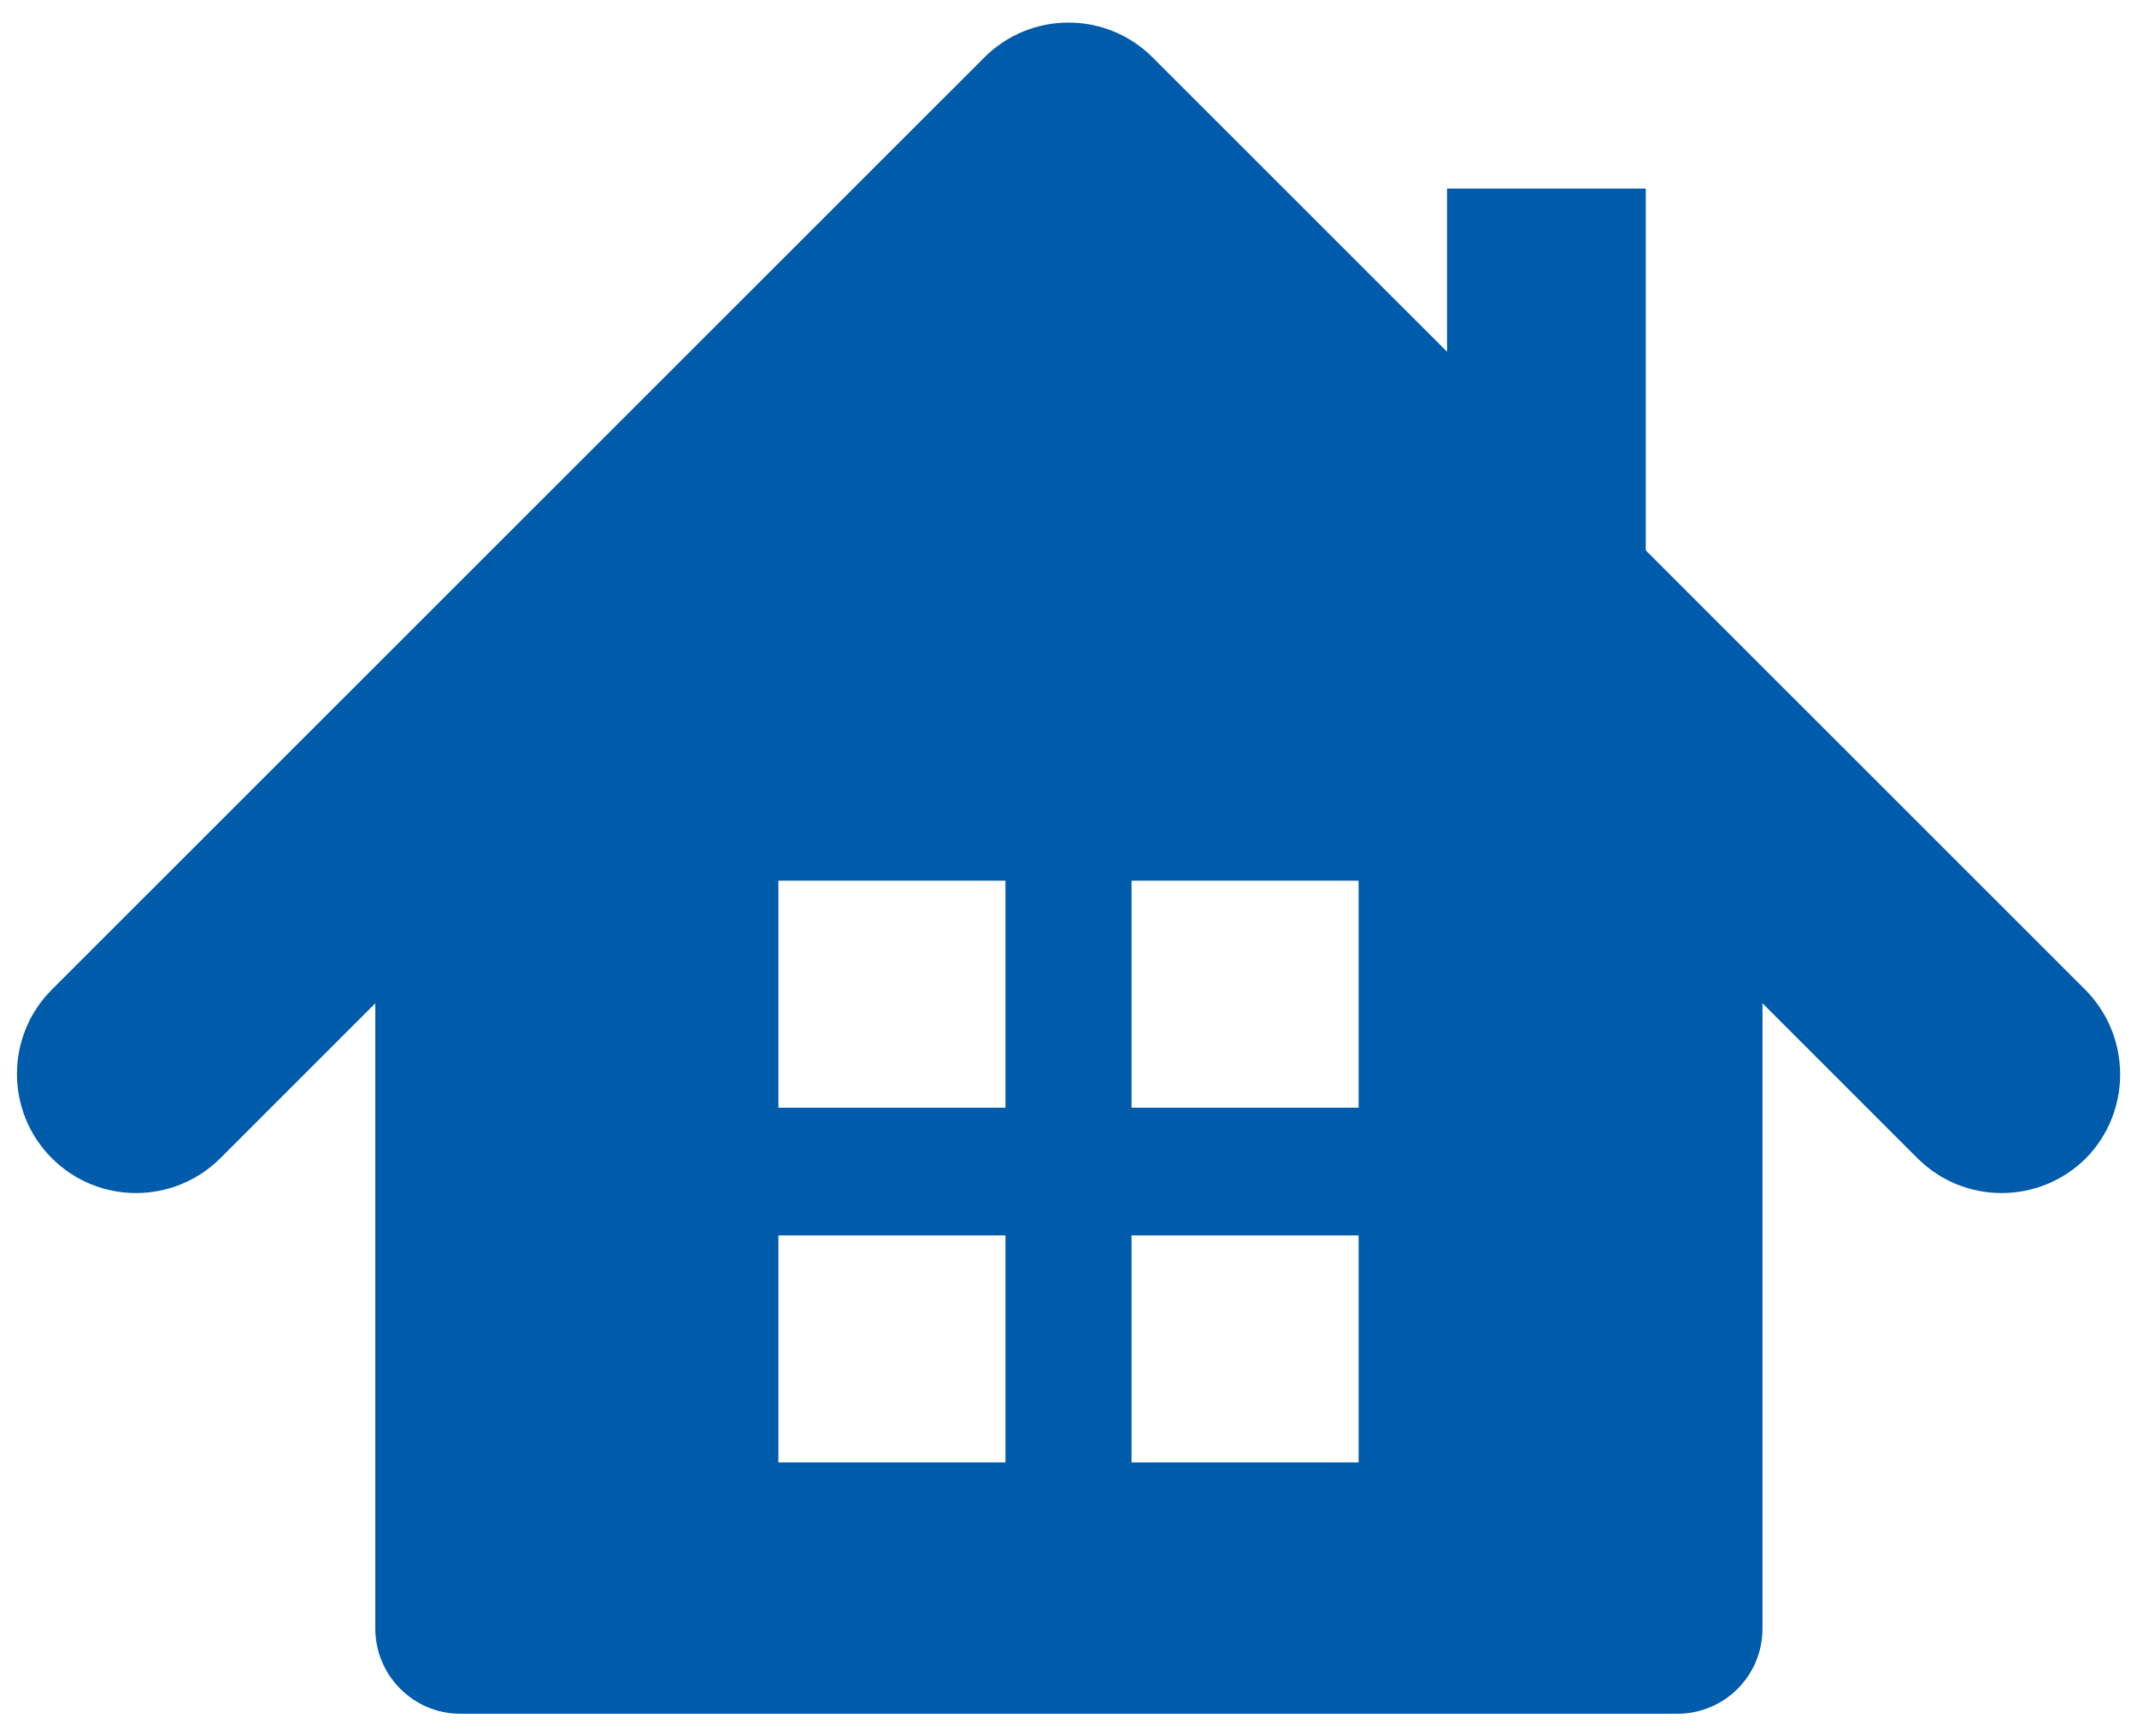
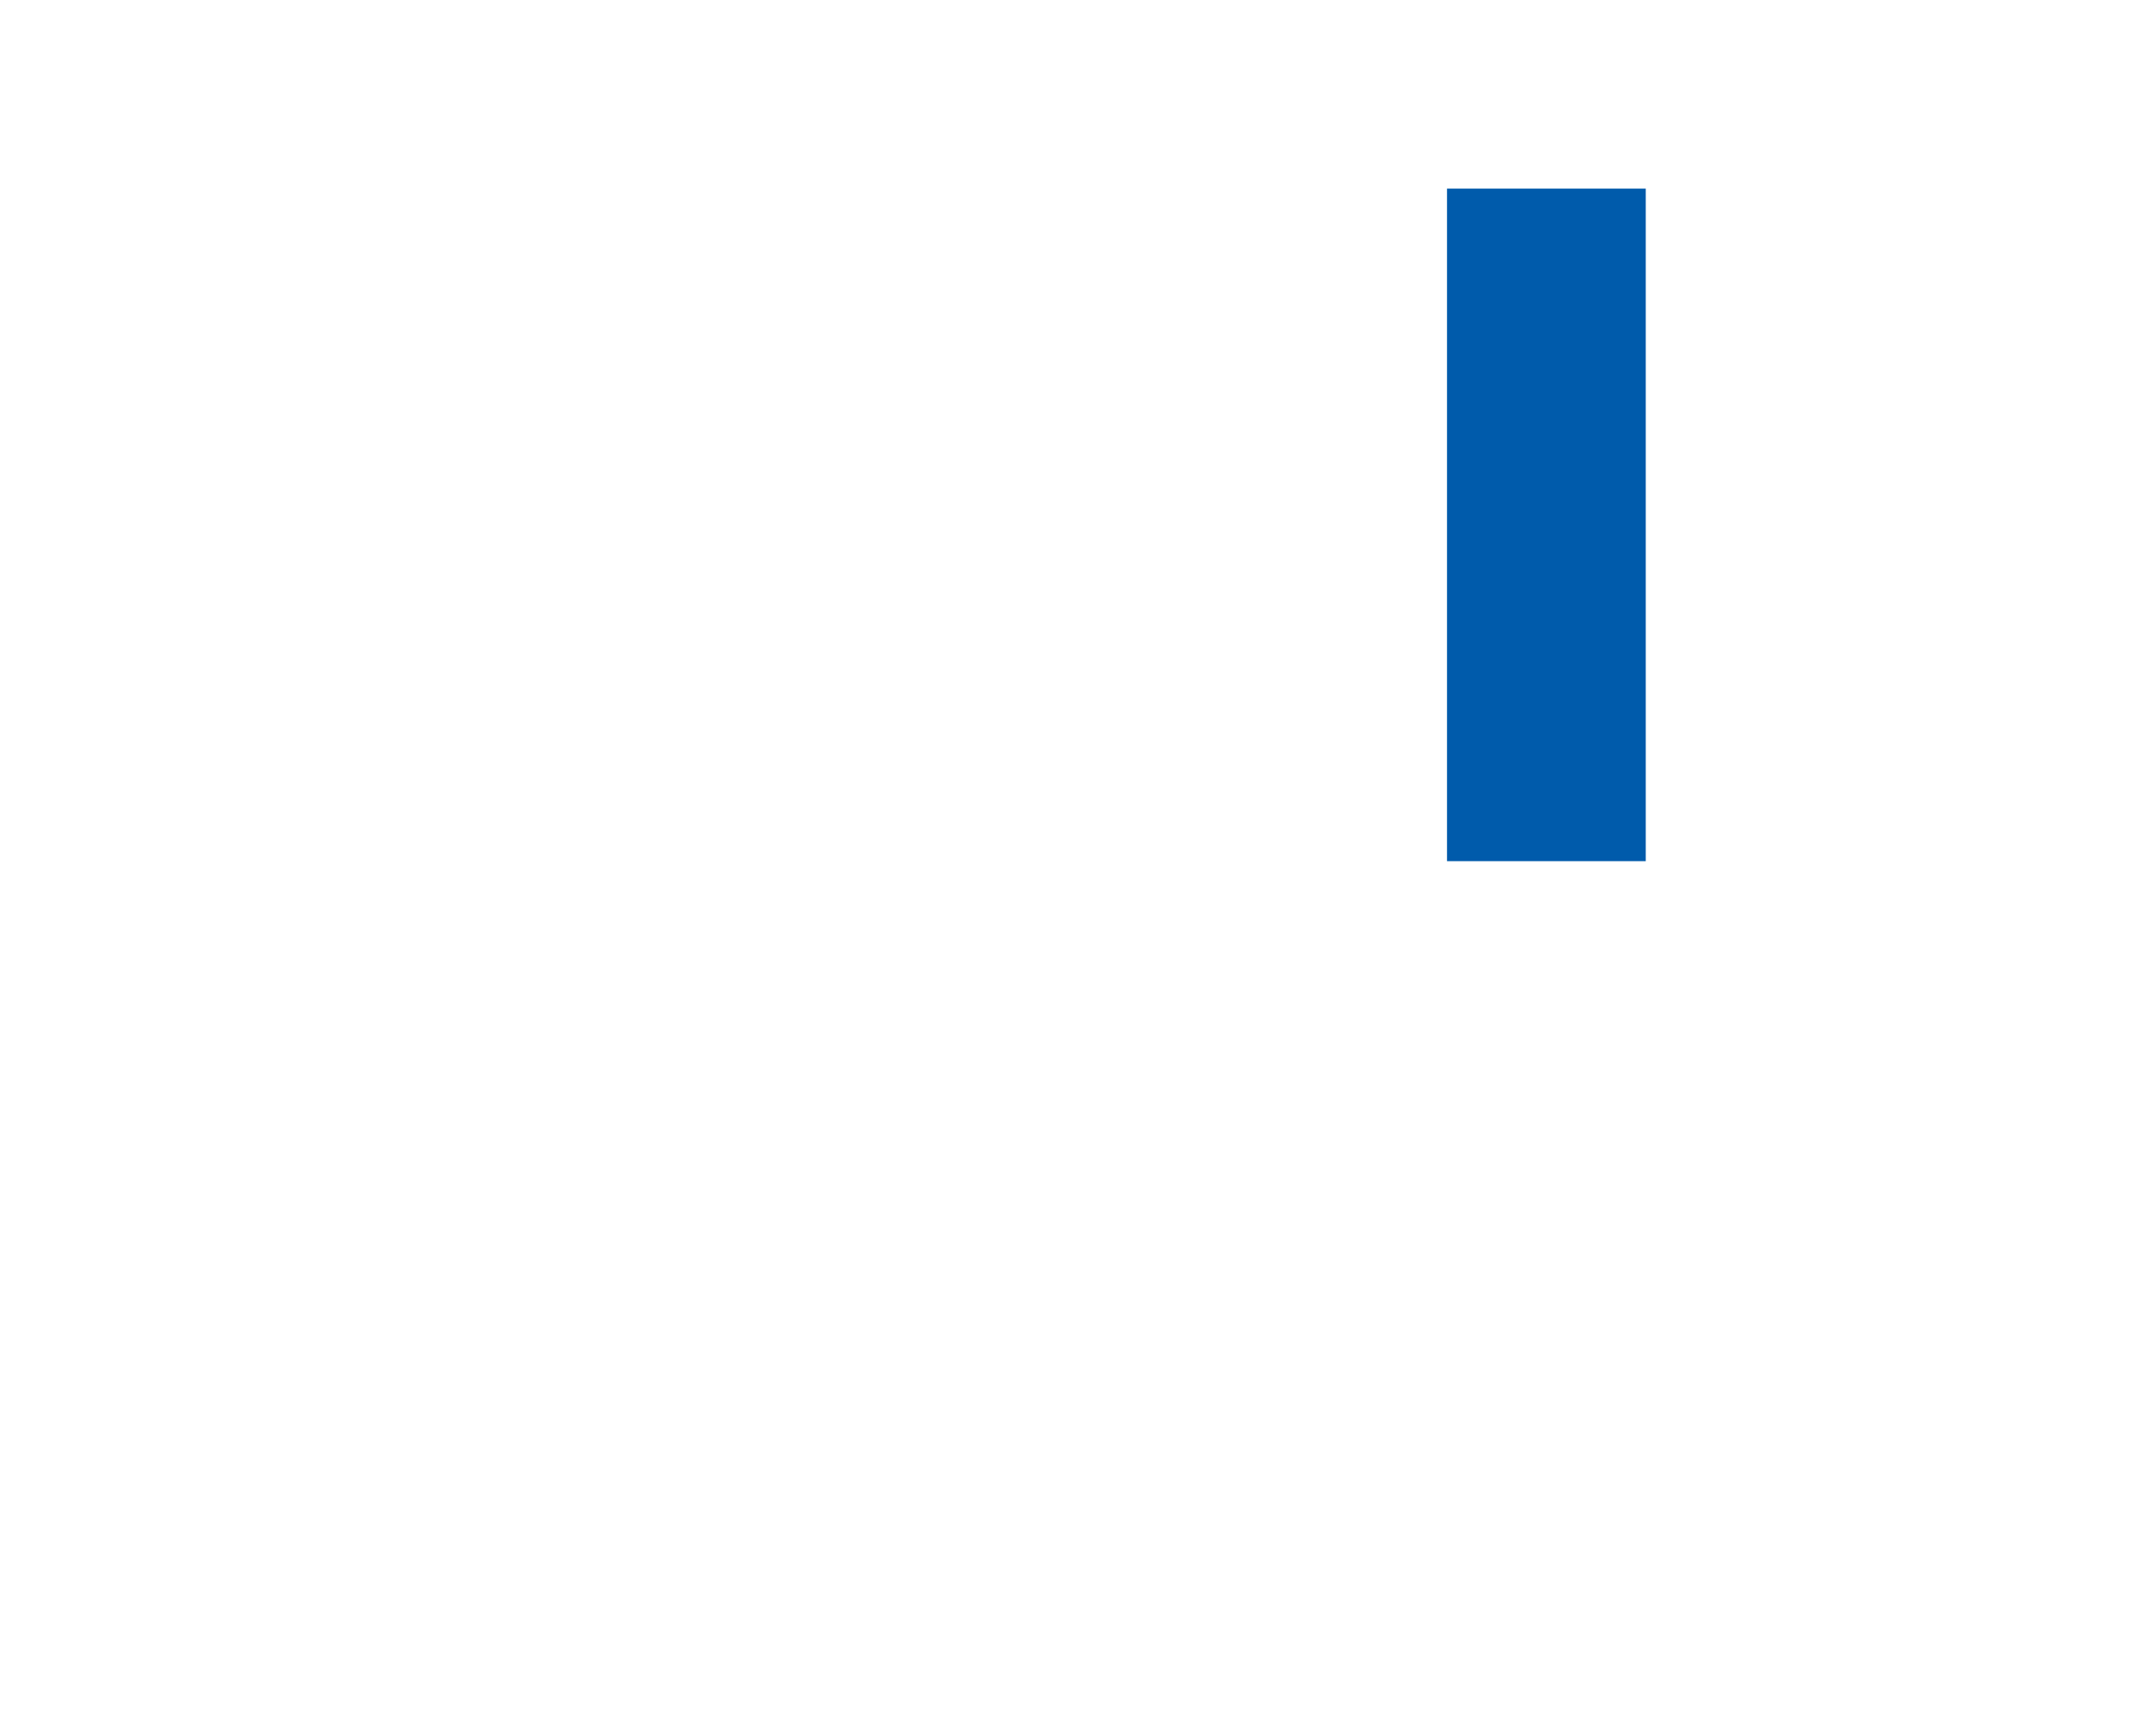
<svg xmlns="http://www.w3.org/2000/svg" version="1.0" id="レイヤー_1" x="0px" y="0px" width="80px" height="65px" viewBox="0 0 80 65" enable-background="new 0 0 80 65" xml:space="preserve">
  <g>
    <rect x="54.17" y="7.06" fill="#005BAB" width="7.44" height="25.18" />
-     <path fill="#005BAB" d="M78.06,37.05L43.15,2.15c-1.74-1.74-4.56-1.74-6.3,0L1.94,37.05c-1.74,1.74-1.74,4.57,0,6.31   c1.74,1.74,4.56,1.74,6.31,0l5.8-5.8v23.41c0,1.76,1.43,3.19,3.19,3.19h45.55c1.76,0,3.19-1.42,3.19-3.19V37.56l5.8,5.8   c1.74,1.74,4.56,1.74,6.31,0C79.8,41.62,79.8,38.8,78.06,37.05z M37.64,54.75h-8.5v-8.5h8.5V54.75z M37.64,41.47h-8.5v-8.5h8.5   V41.47z M50.86,54.75h-8.5v-8.5h8.5V54.75z M50.86,41.47h-8.5v-8.5h8.5V41.47z" />
  </g>
  <g>
</g>
  <g>
</g>
  <g>
</g>
  <g>
</g>
  <g>
</g>
  <g>
</g>
  <g>
</g>
  <g>
</g>
  <g>
</g>
  <g>
</g>
  <g>
</g>
  <g>
</g>
  <g>
</g>
  <g>
</g>
  <g>
</g>
</svg>